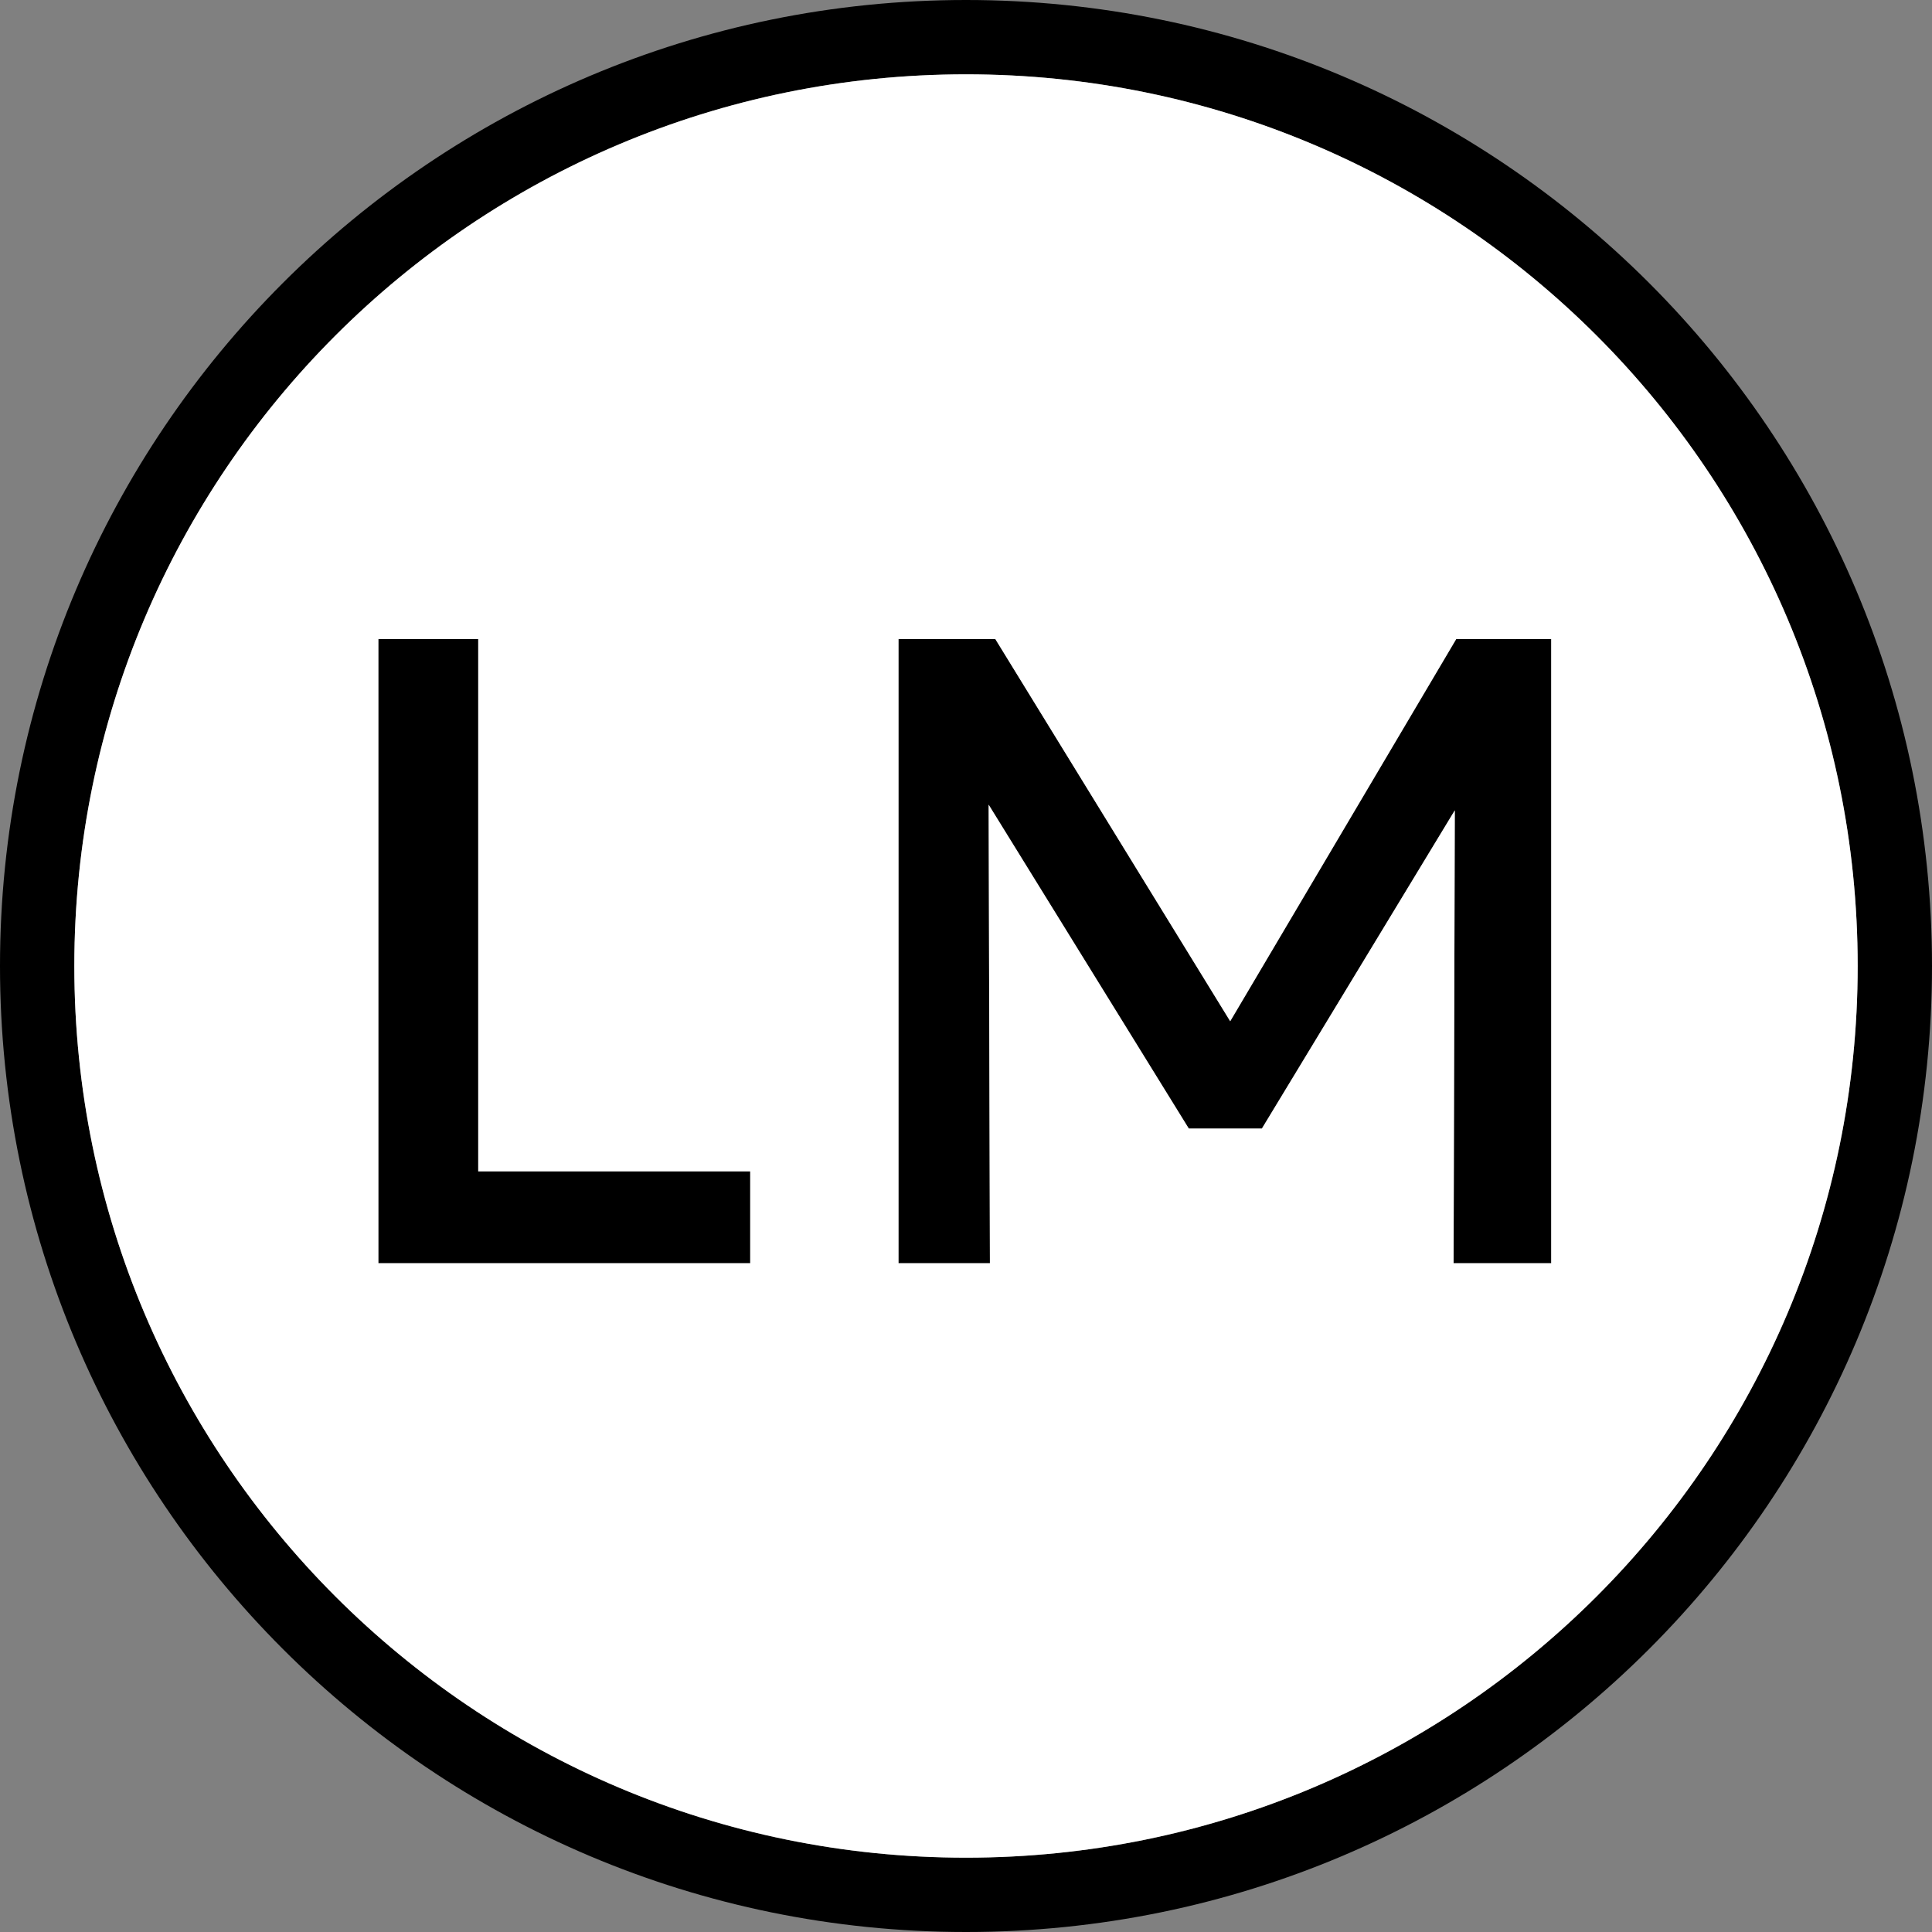
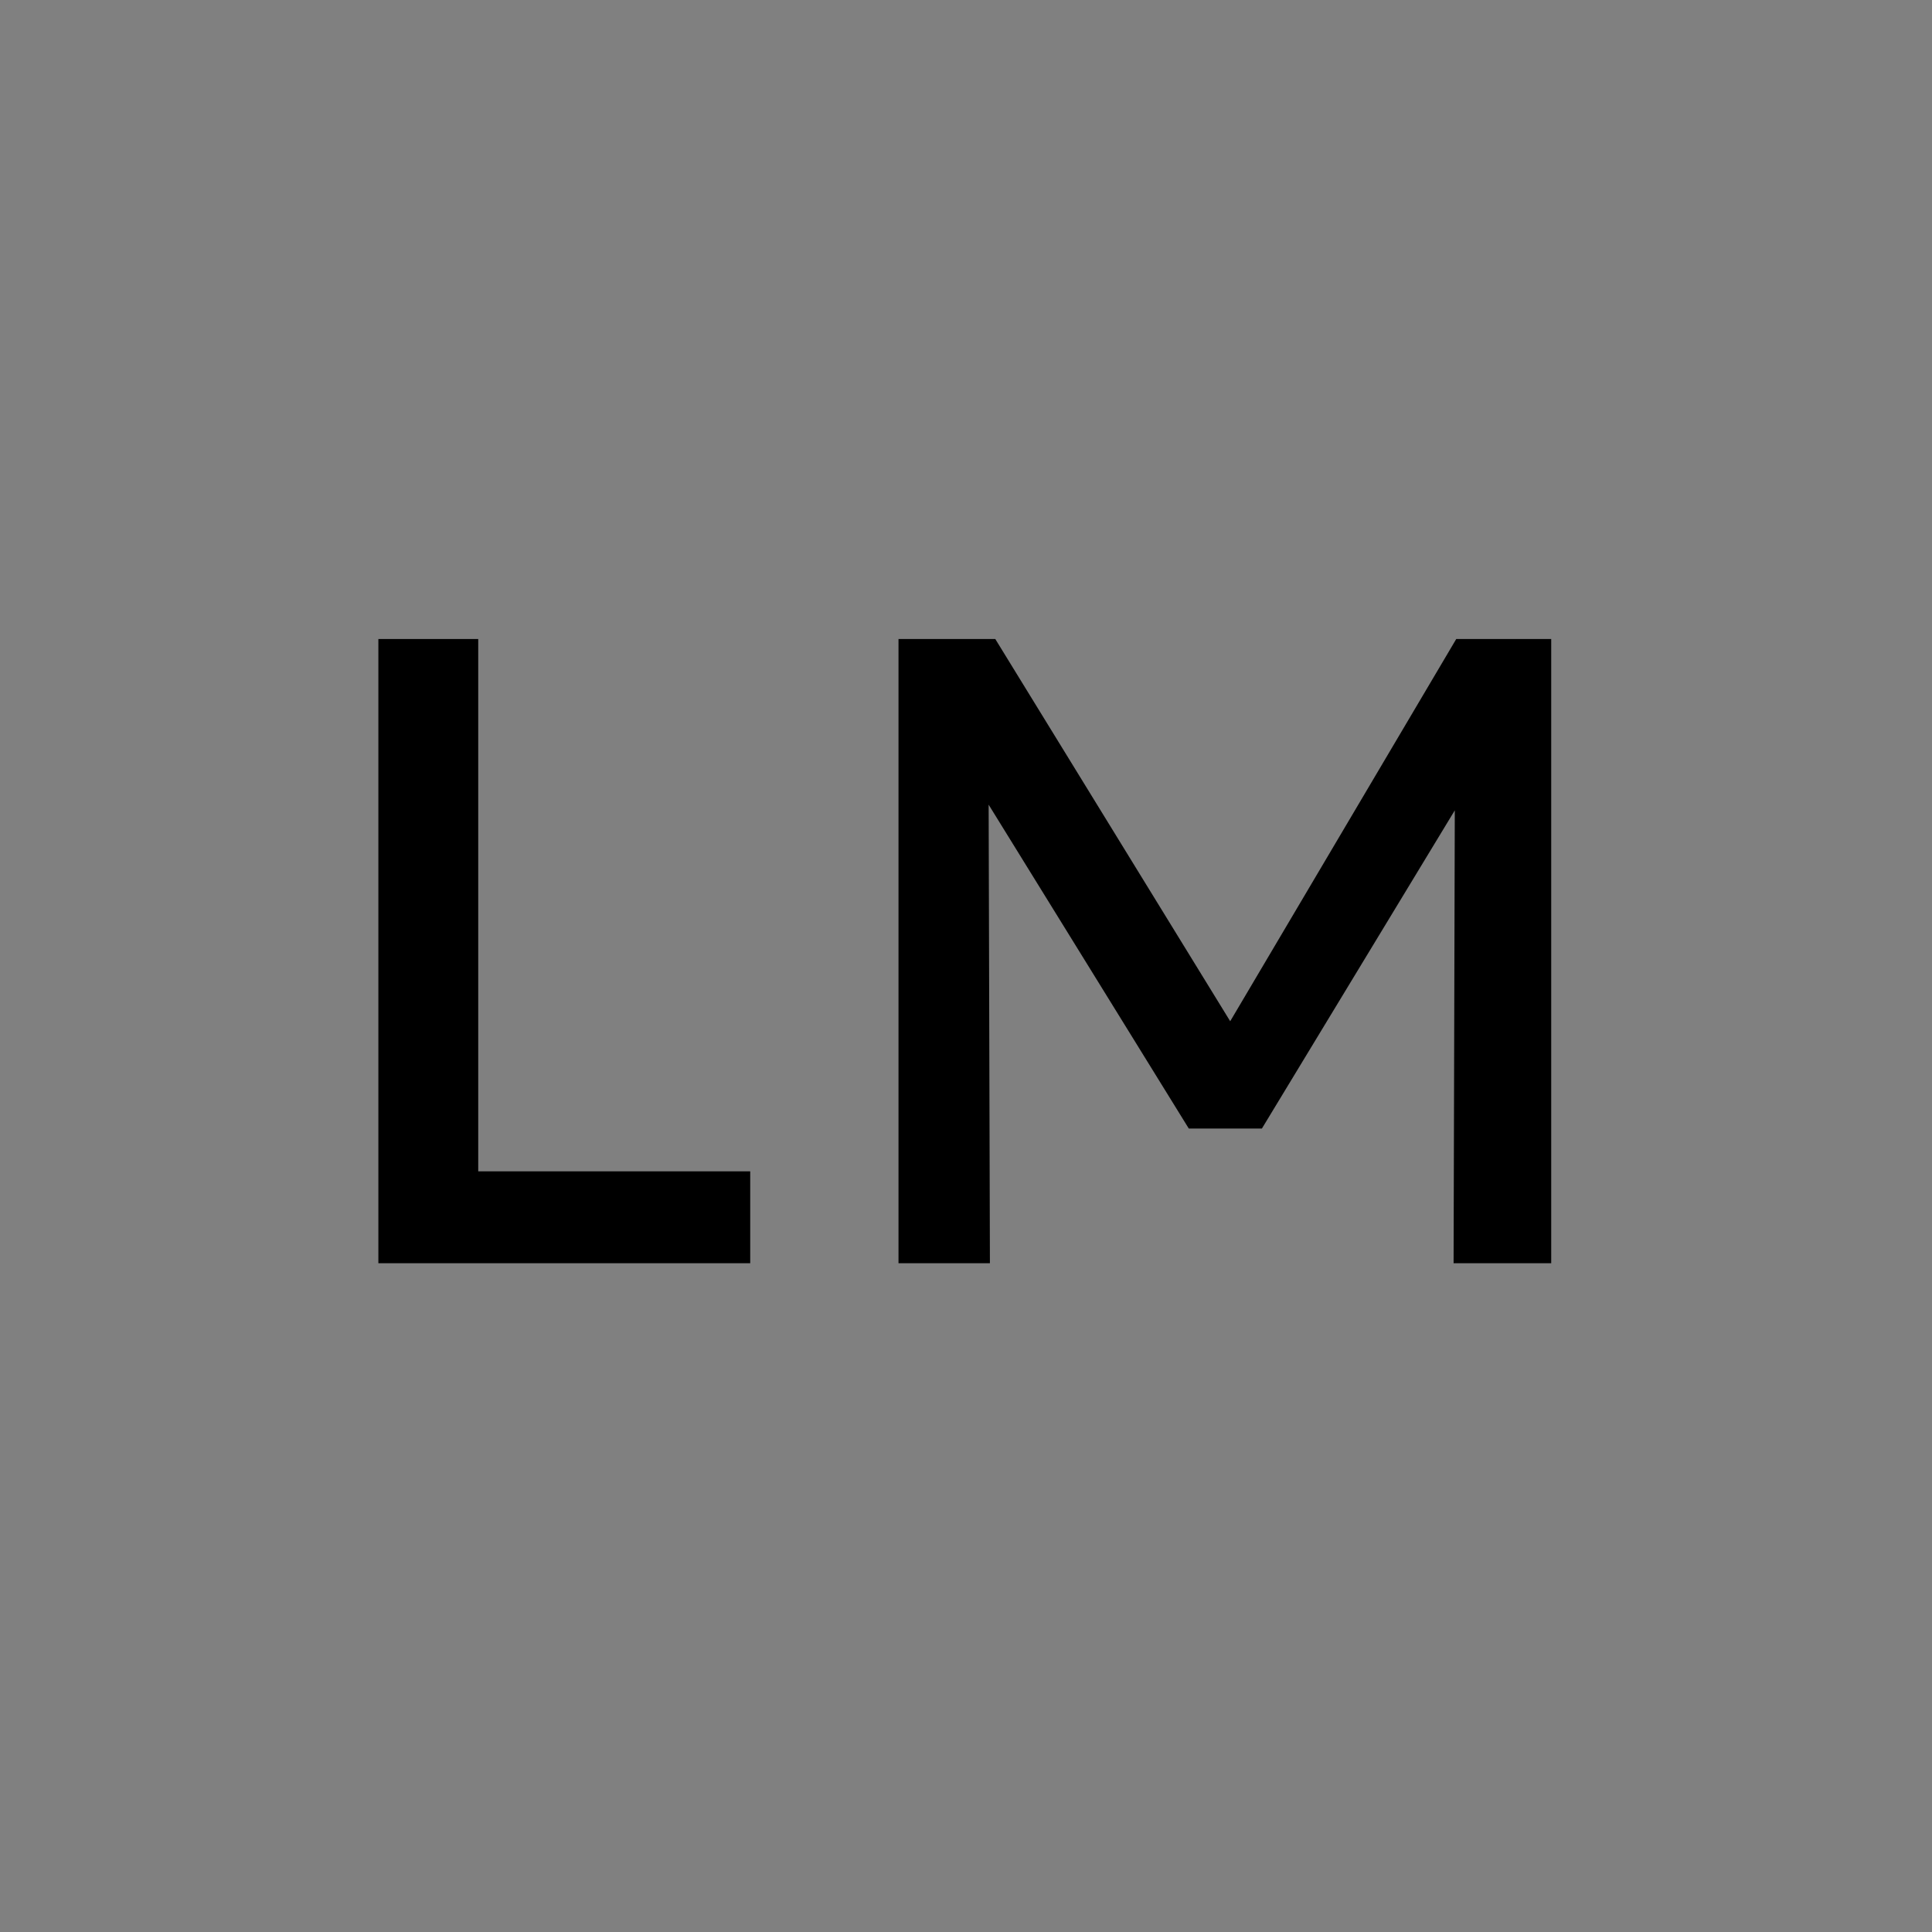
<svg xmlns="http://www.w3.org/2000/svg" width="32" height="32" viewBox="0 0 32 32" fill="none">
  <rect x="0" y="0" width="32" height="32" fill="#808080" stroke="none" />
  <path d="M6.267 10.584V20.923H12.426V19.401H7.921V10.584H6.267Z" fill="#6C6C6C" style="fill:#6C6C6C;fill:color(display-p3 0.425 0.425 0.425);fill-opacity:1;" />
  <path d="M14.882 10.584V20.923H16.396L16.375 13.328L19.69 18.692H20.901L24.096 13.422L24.076 20.923H25.693V10.584H24.12L20.376 16.915L16.485 10.584H14.882Z" fill="#6C6C6C" style="fill:#6C6C6C;fill:color(display-p3 0.425 0.425 0.425);fill-opacity:1;" />
-   <path fill-rule="evenodd" clip-rule="evenodd" d="M32 16C32 24.837 24.837 32 16 32C7.163 32 0 24.837 0 16C0 7.163 7.163 0 16 0C24.837 0 32 7.163 32 16ZM30.769 16C30.769 24.157 24.157 30.769 16 30.769C7.843 30.769 1.231 24.157 1.231 16C1.231 7.843 7.843 1.231 16 1.231C24.157 1.231 30.769 7.843 30.769 16Z" fill="#6C6C6C" style="fill:#6C6C6C;fill:color(display-p3 0.425 0.425 0.425);fill-opacity:1;" />
-   <path fill-rule="evenodd" clip-rule="evenodd" d="M16 30.769C24.157 30.769 30.769 24.157 30.769 16C30.769 7.843 24.157 1.231 16 1.231C7.843 1.231 1.231 7.843 1.231 16C1.231 24.157 7.843 30.769 16 30.769ZM6.267 10.584V20.923H12.426V19.401H7.921V10.584H6.267ZM14.882 10.584V20.923H16.396L16.375 13.328L19.69 18.692H20.901L24.096 13.422L24.076 20.923H25.693V10.584H24.12L20.376 16.915L16.485 10.584H14.882Z" fill="white" style="fill:white;fill-opacity:1;" />
</svg>